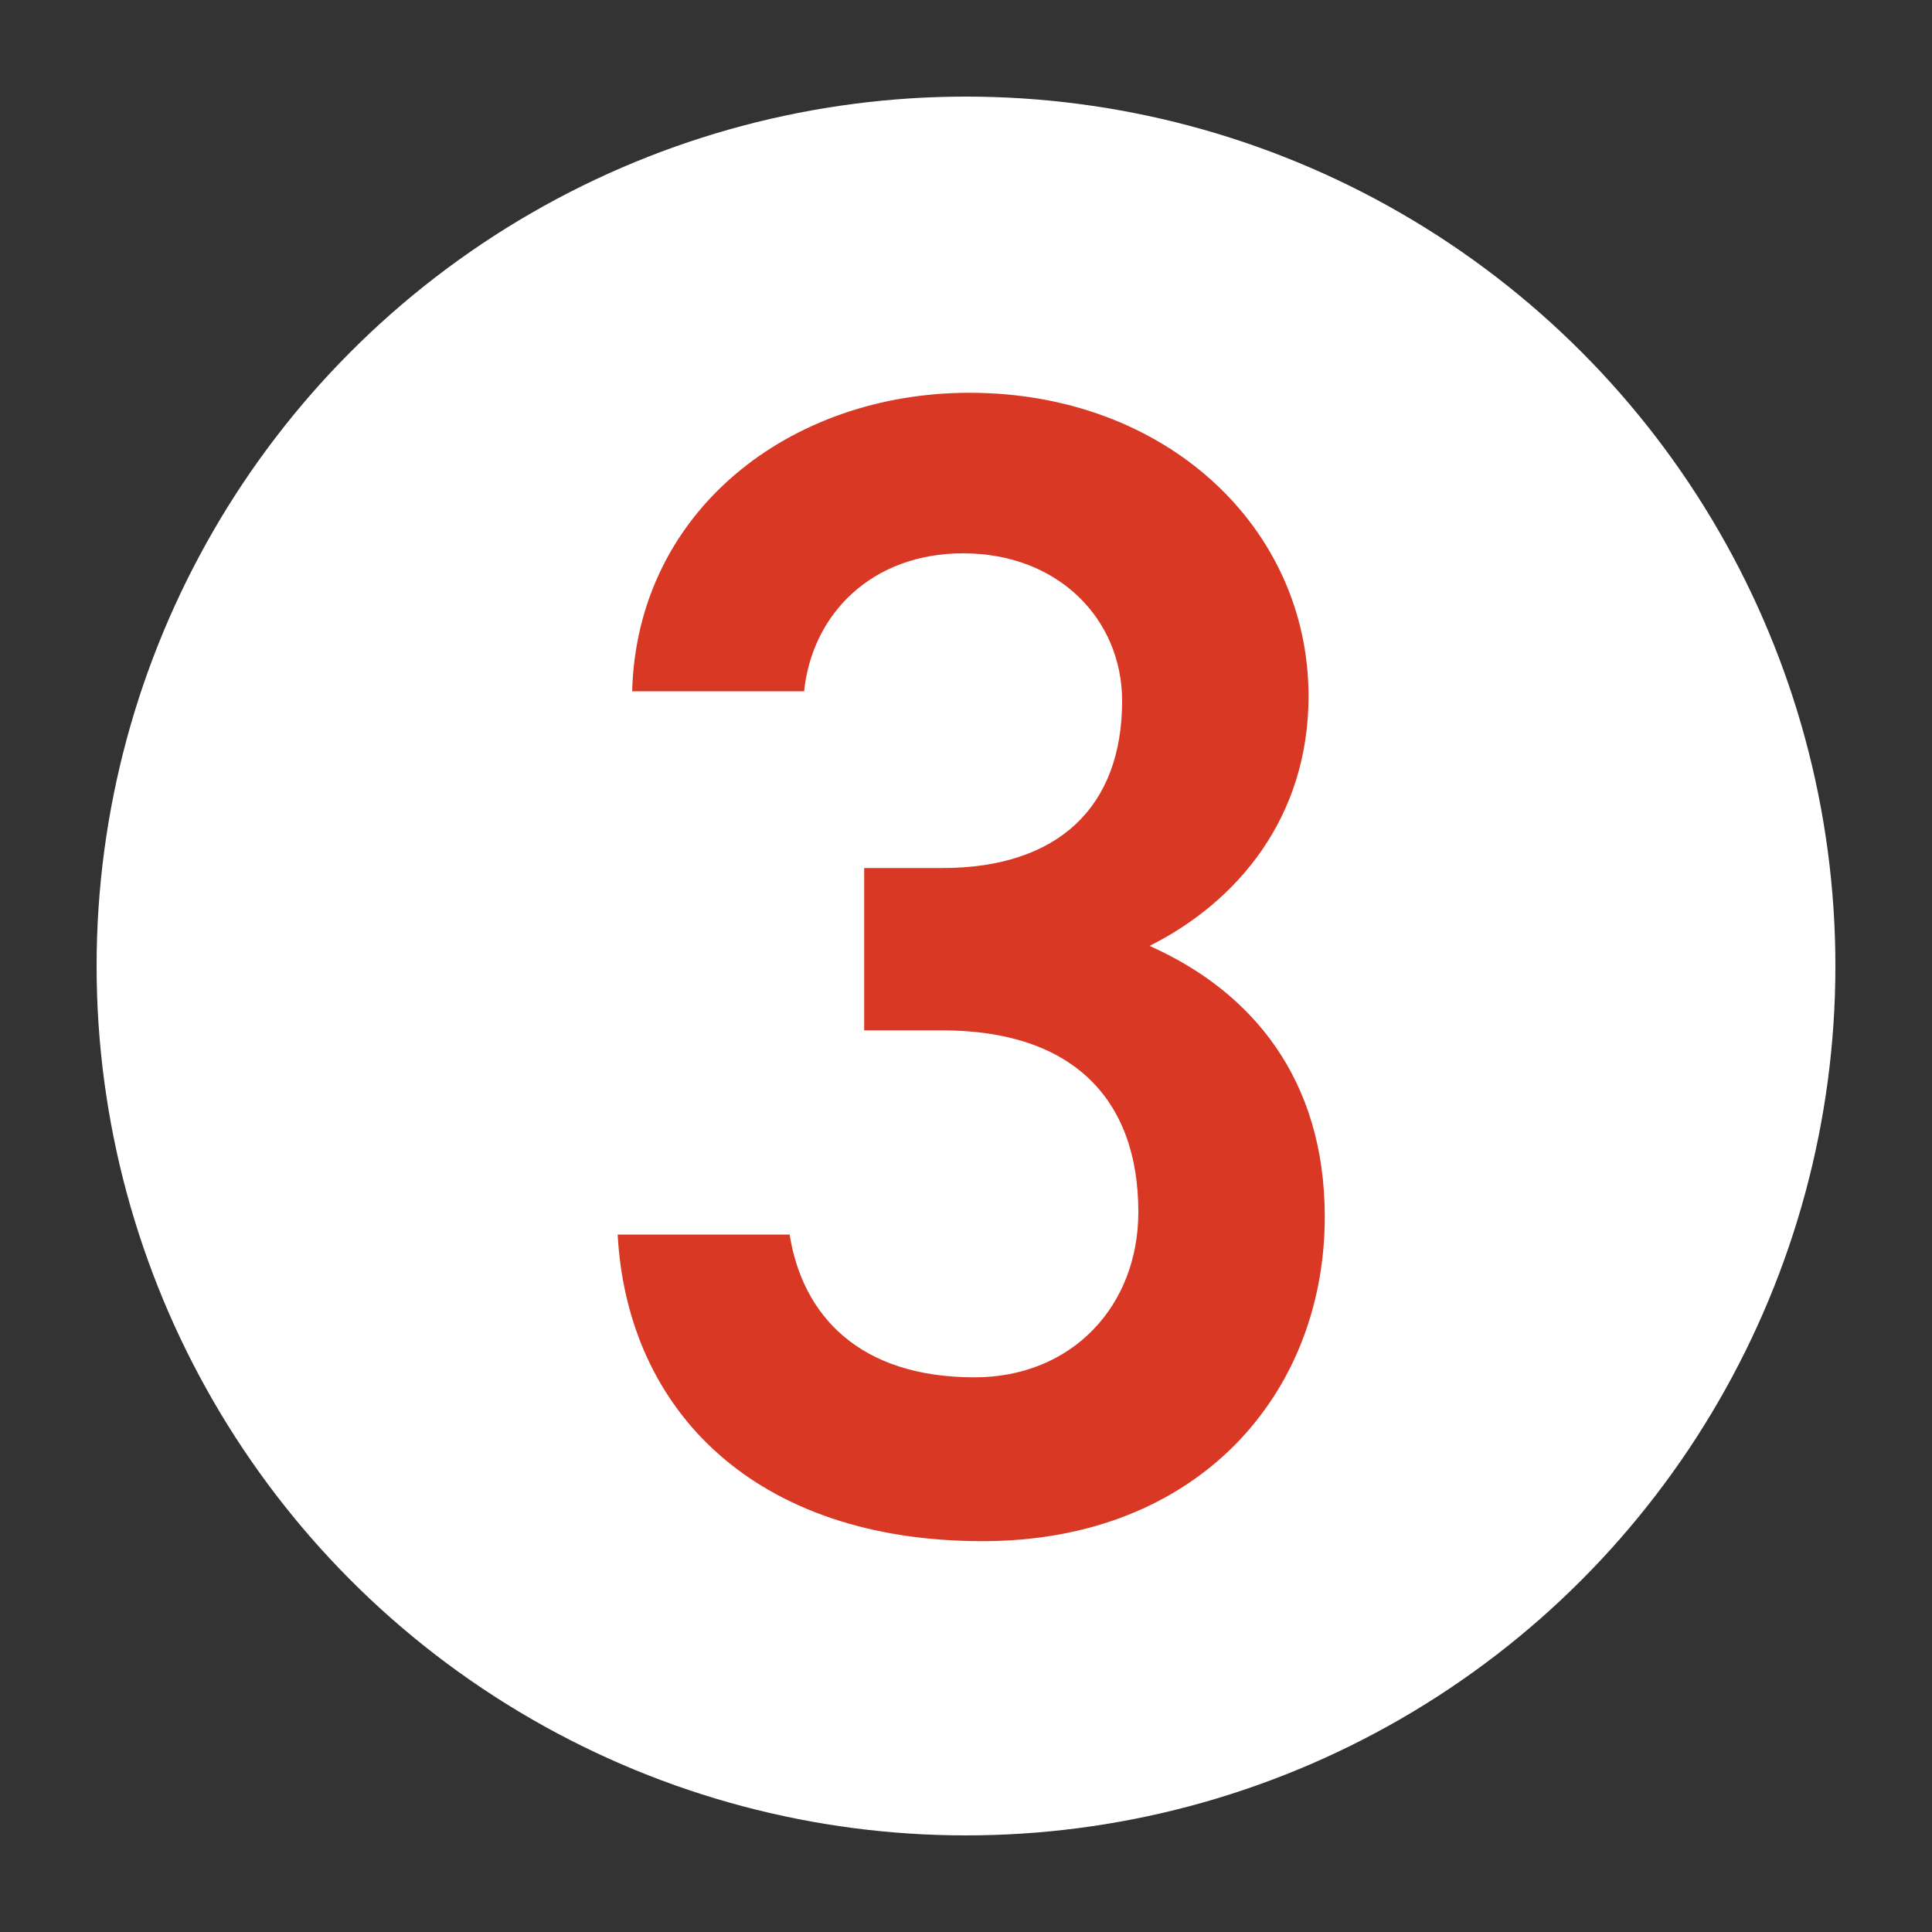
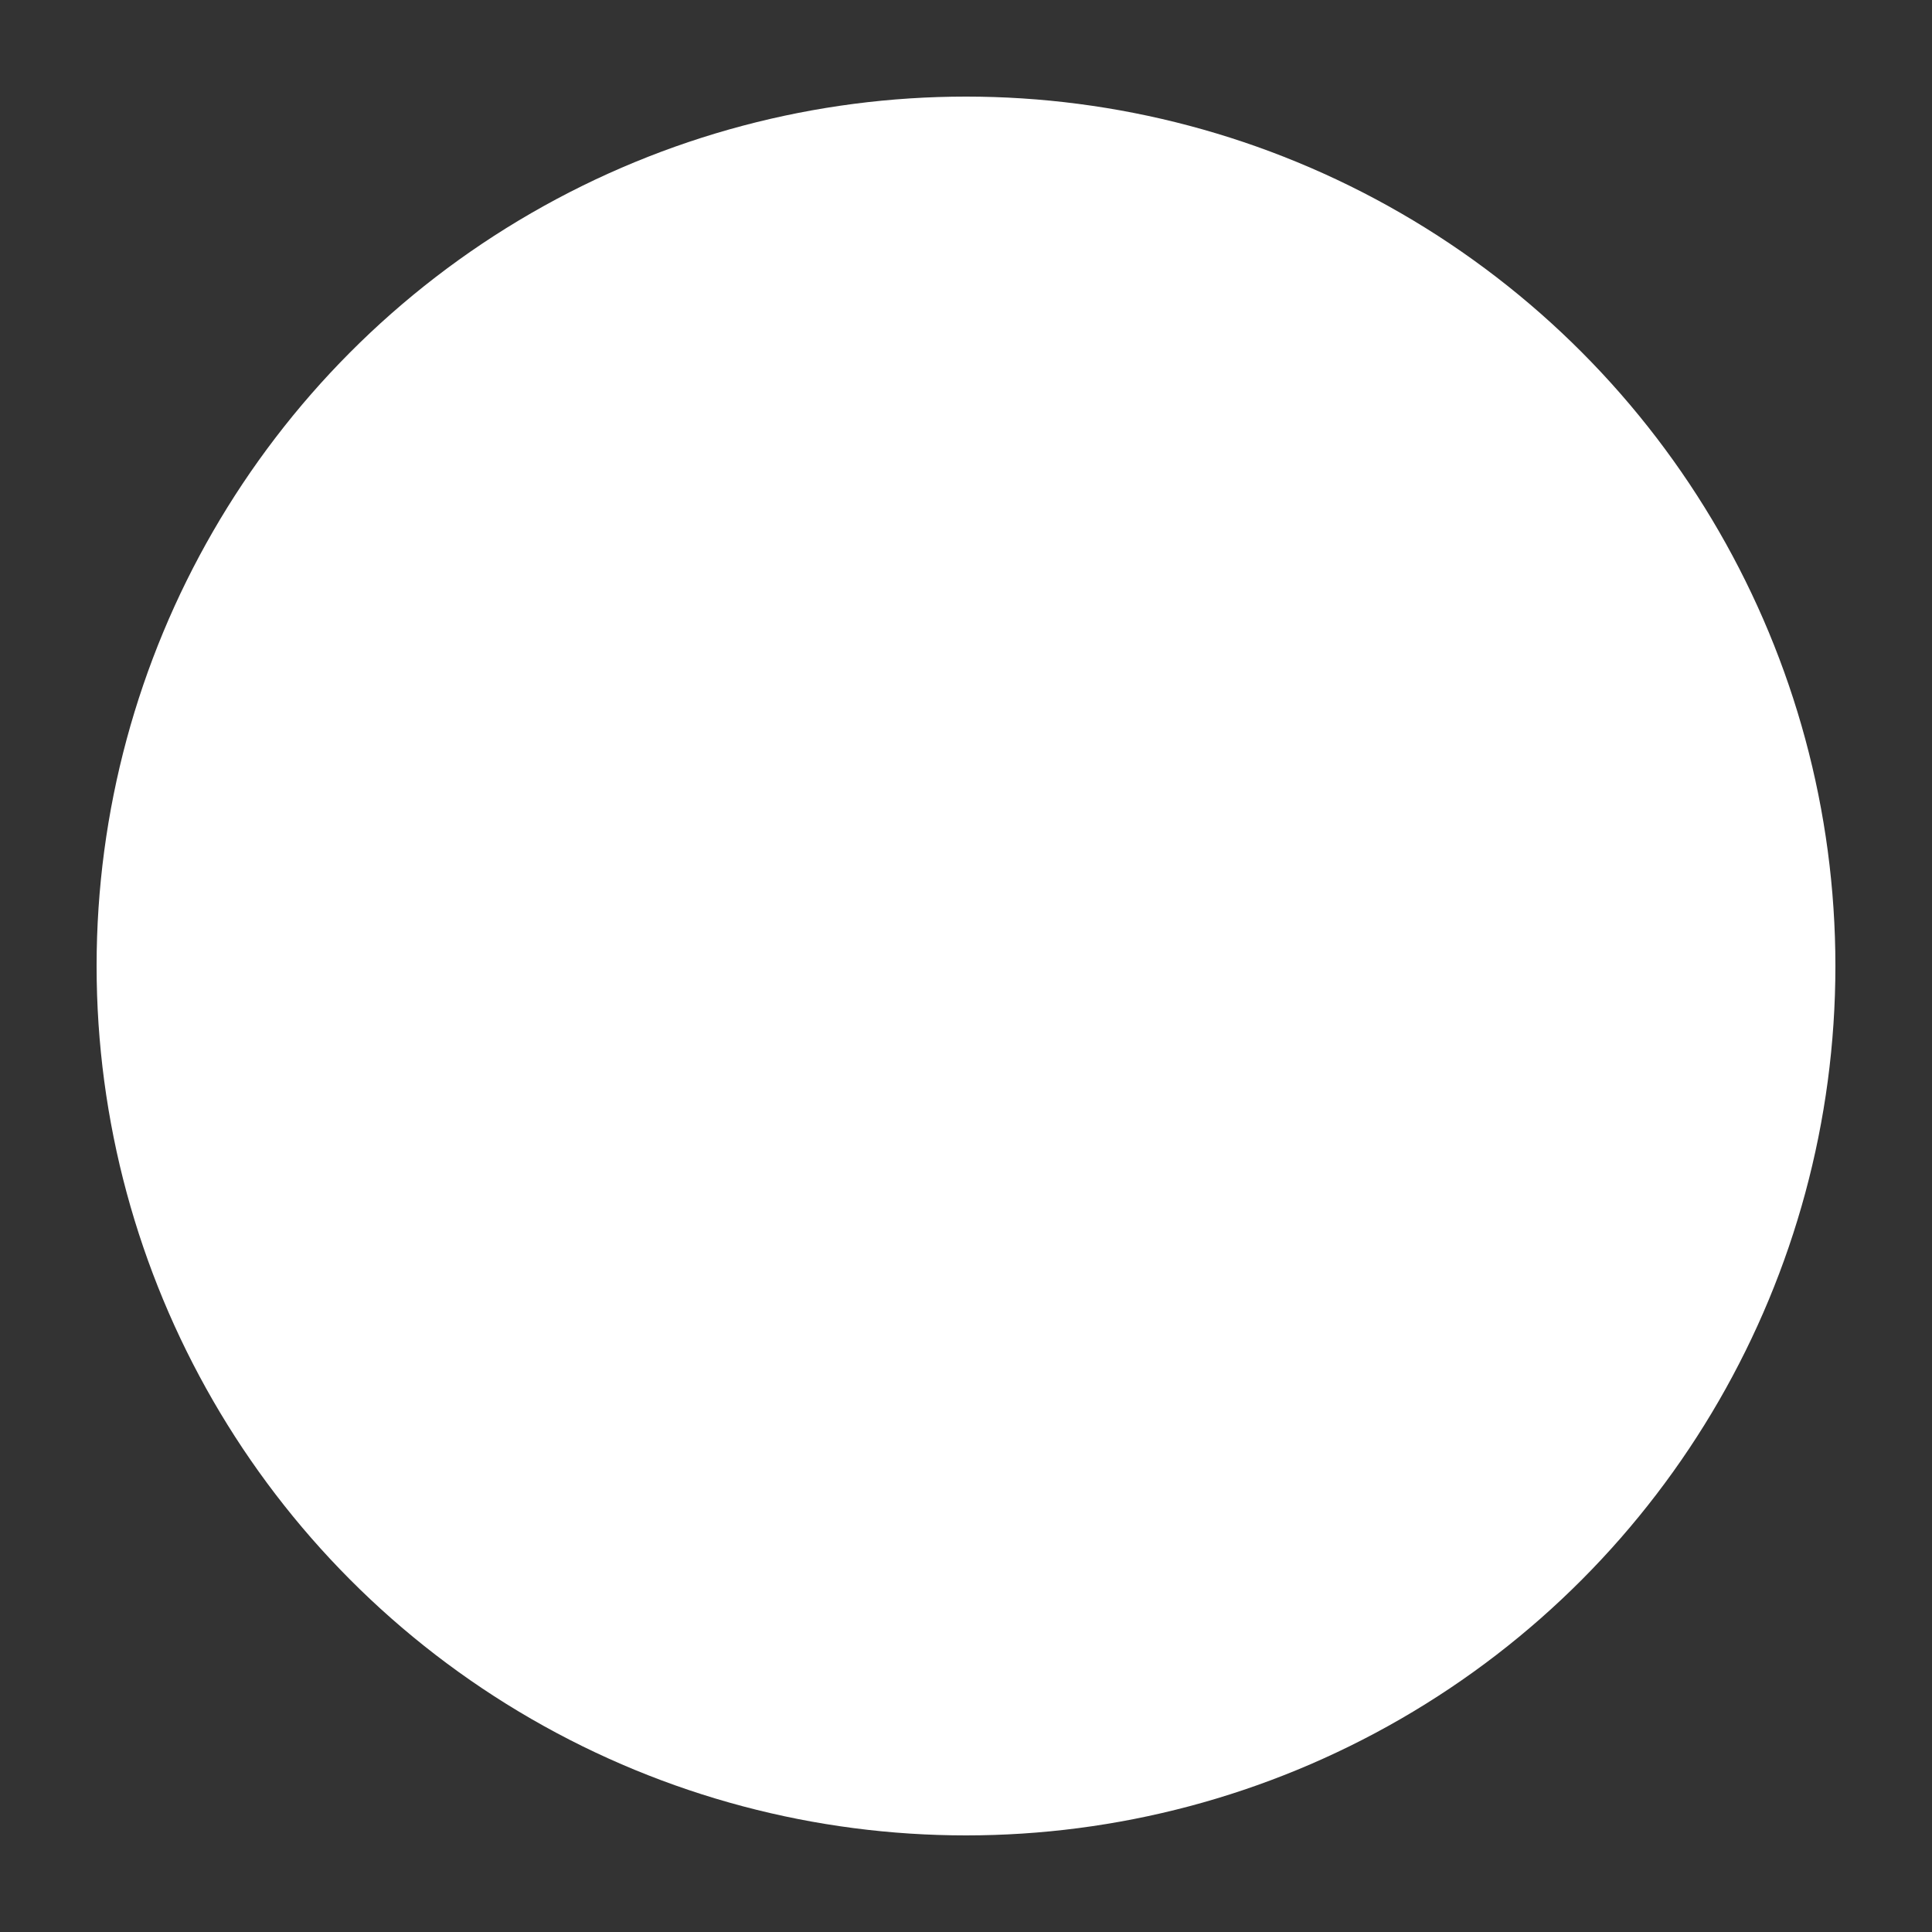
<svg xmlns="http://www.w3.org/2000/svg" version="1.1" id="レイヤー_1" x="0px" y="0px" viewBox="0 0 100 100" style="enable-background:new 0 0 100 100;" xml:space="preserve">
  <rect x="0" y="0" width="100" height="100" fill="#333333" stroke="none" />
  <style type="text/css">
	.st0{fill:#FFFFFF;}
	.st1{fill:#D93924;}
</style>
  <circle class="st0" cx="50" cy="50" r="45" />
  <g>
-     <path class="st1" d="M44.73,44.93h4.03c6.04,0,9.32-3.19,9.32-8.65c0-4.2-3.27-7.64-8.23-7.64c-4.7,0-7.81,3.11-8.23,7.14h-8.9   c0.25-9.32,8.14-15.45,17.46-15.45c10.16,0,17.55,6.97,17.55,15.7c0,6.3-3.7,10.66-8.23,12.93c5.29,2.35,9.07,6.88,9.07,14.02   c0,9.15-6.55,16.79-17.71,16.79c-11.75,0-18.39-6.72-18.89-15.87h8.9c0.67,4.2,3.61,7.39,9.57,7.39c5.04,0,8.48-3.69,8.48-8.56   c0-5.88-3.44-9.4-10.16-9.4h-4.03C44.73,53.33,44.73,44.93,44.73,44.93z" />
-   </g>
+     </g>
</svg>